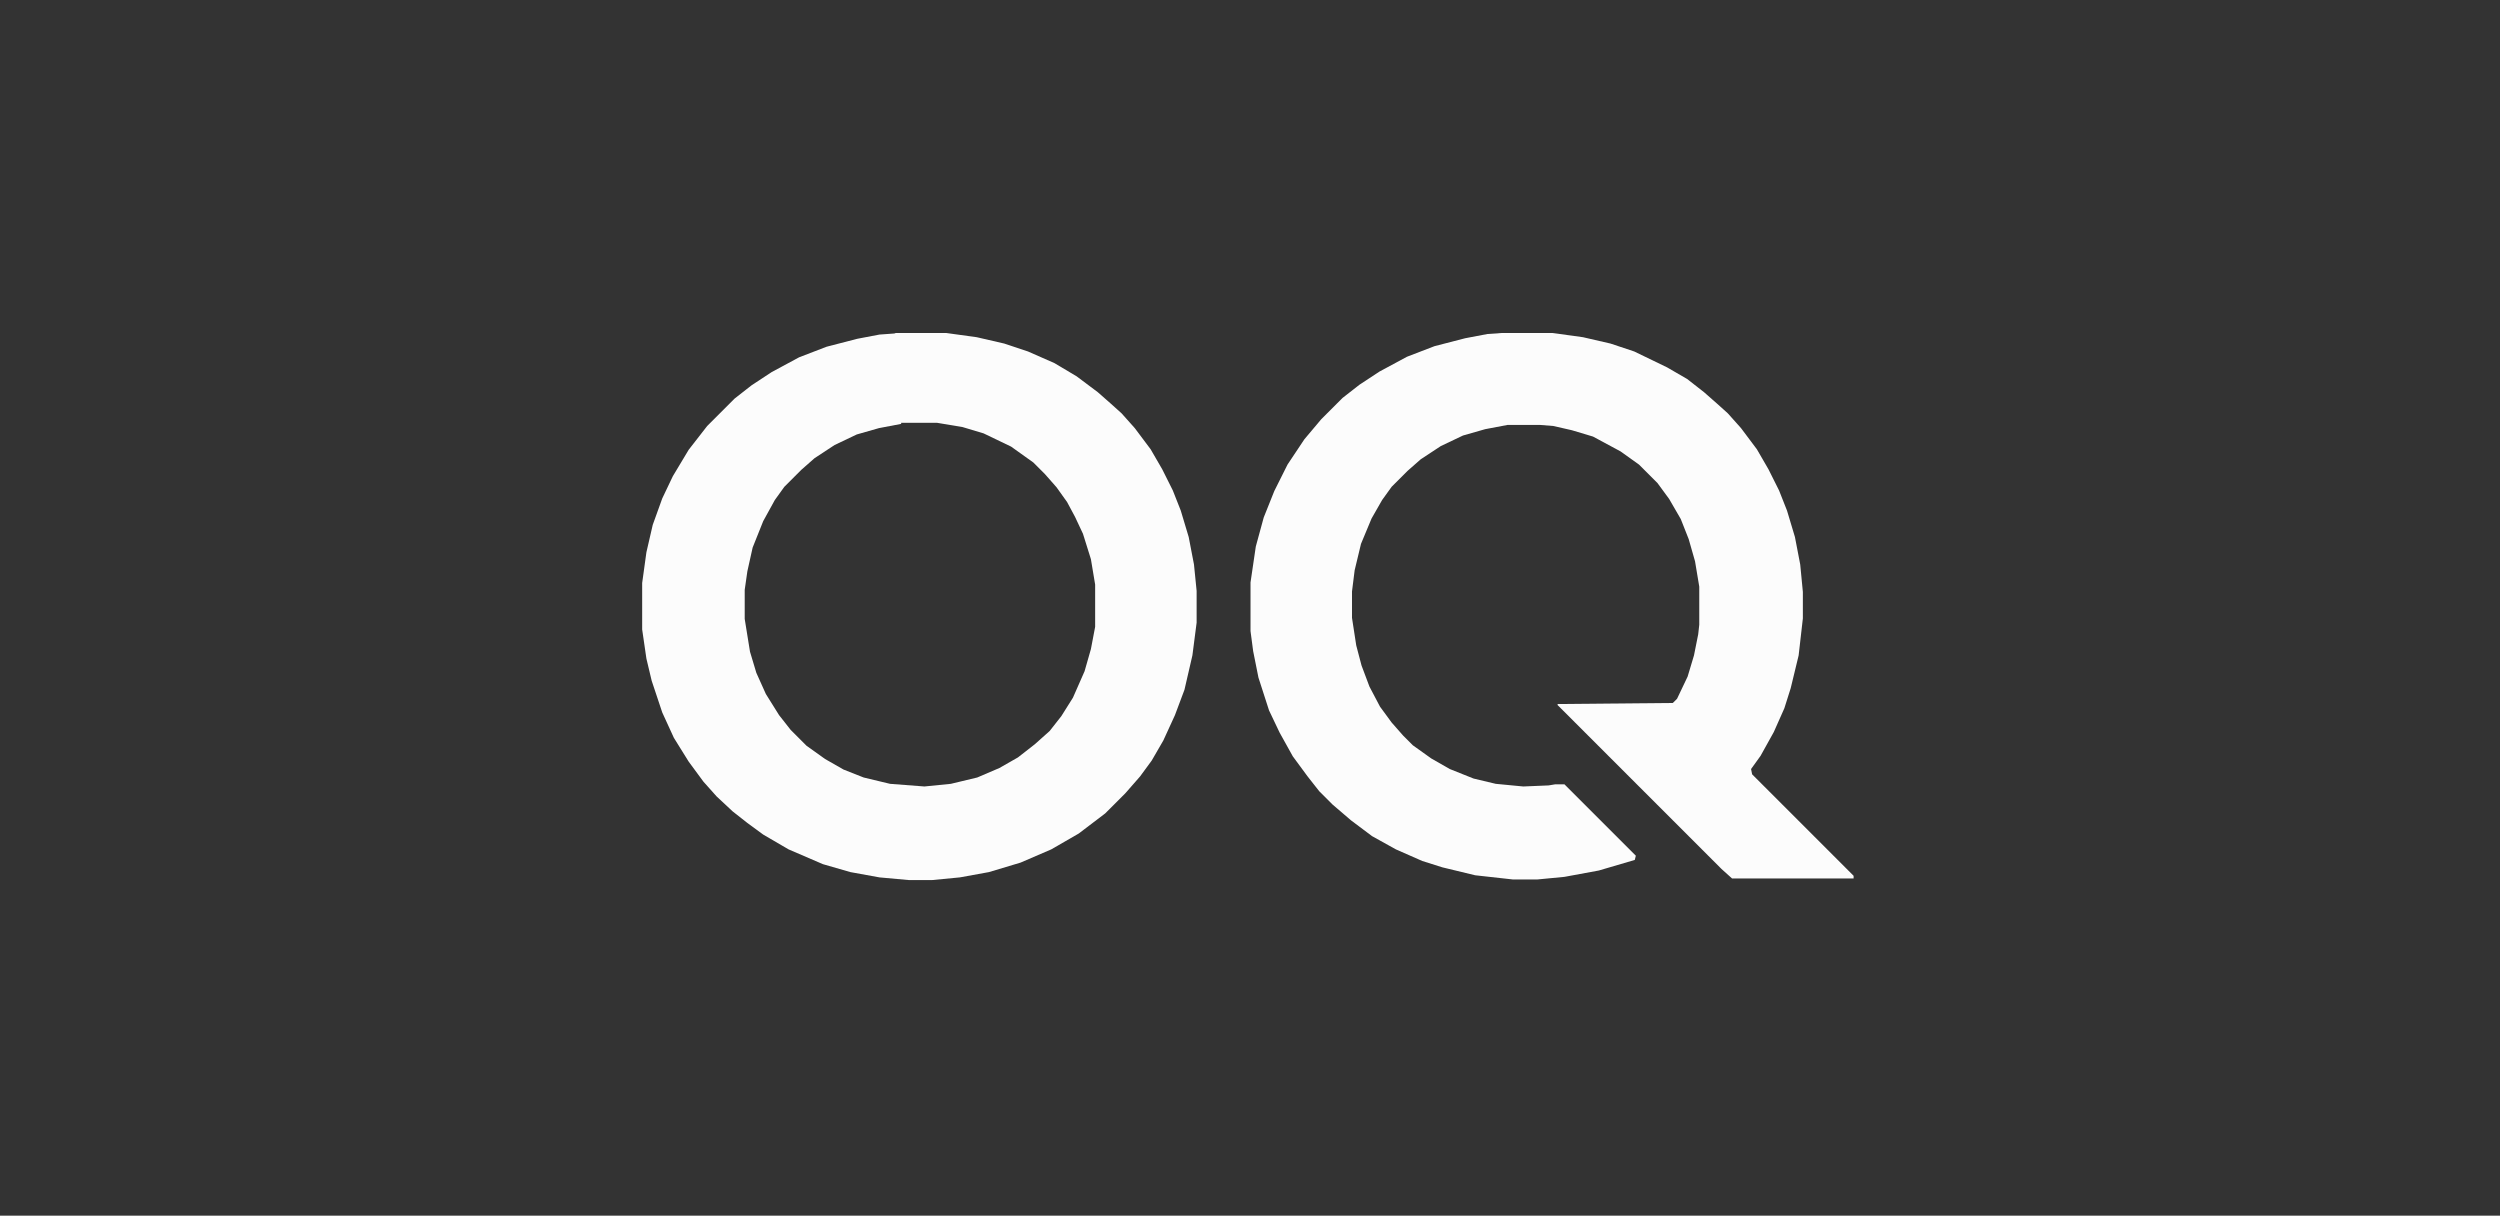
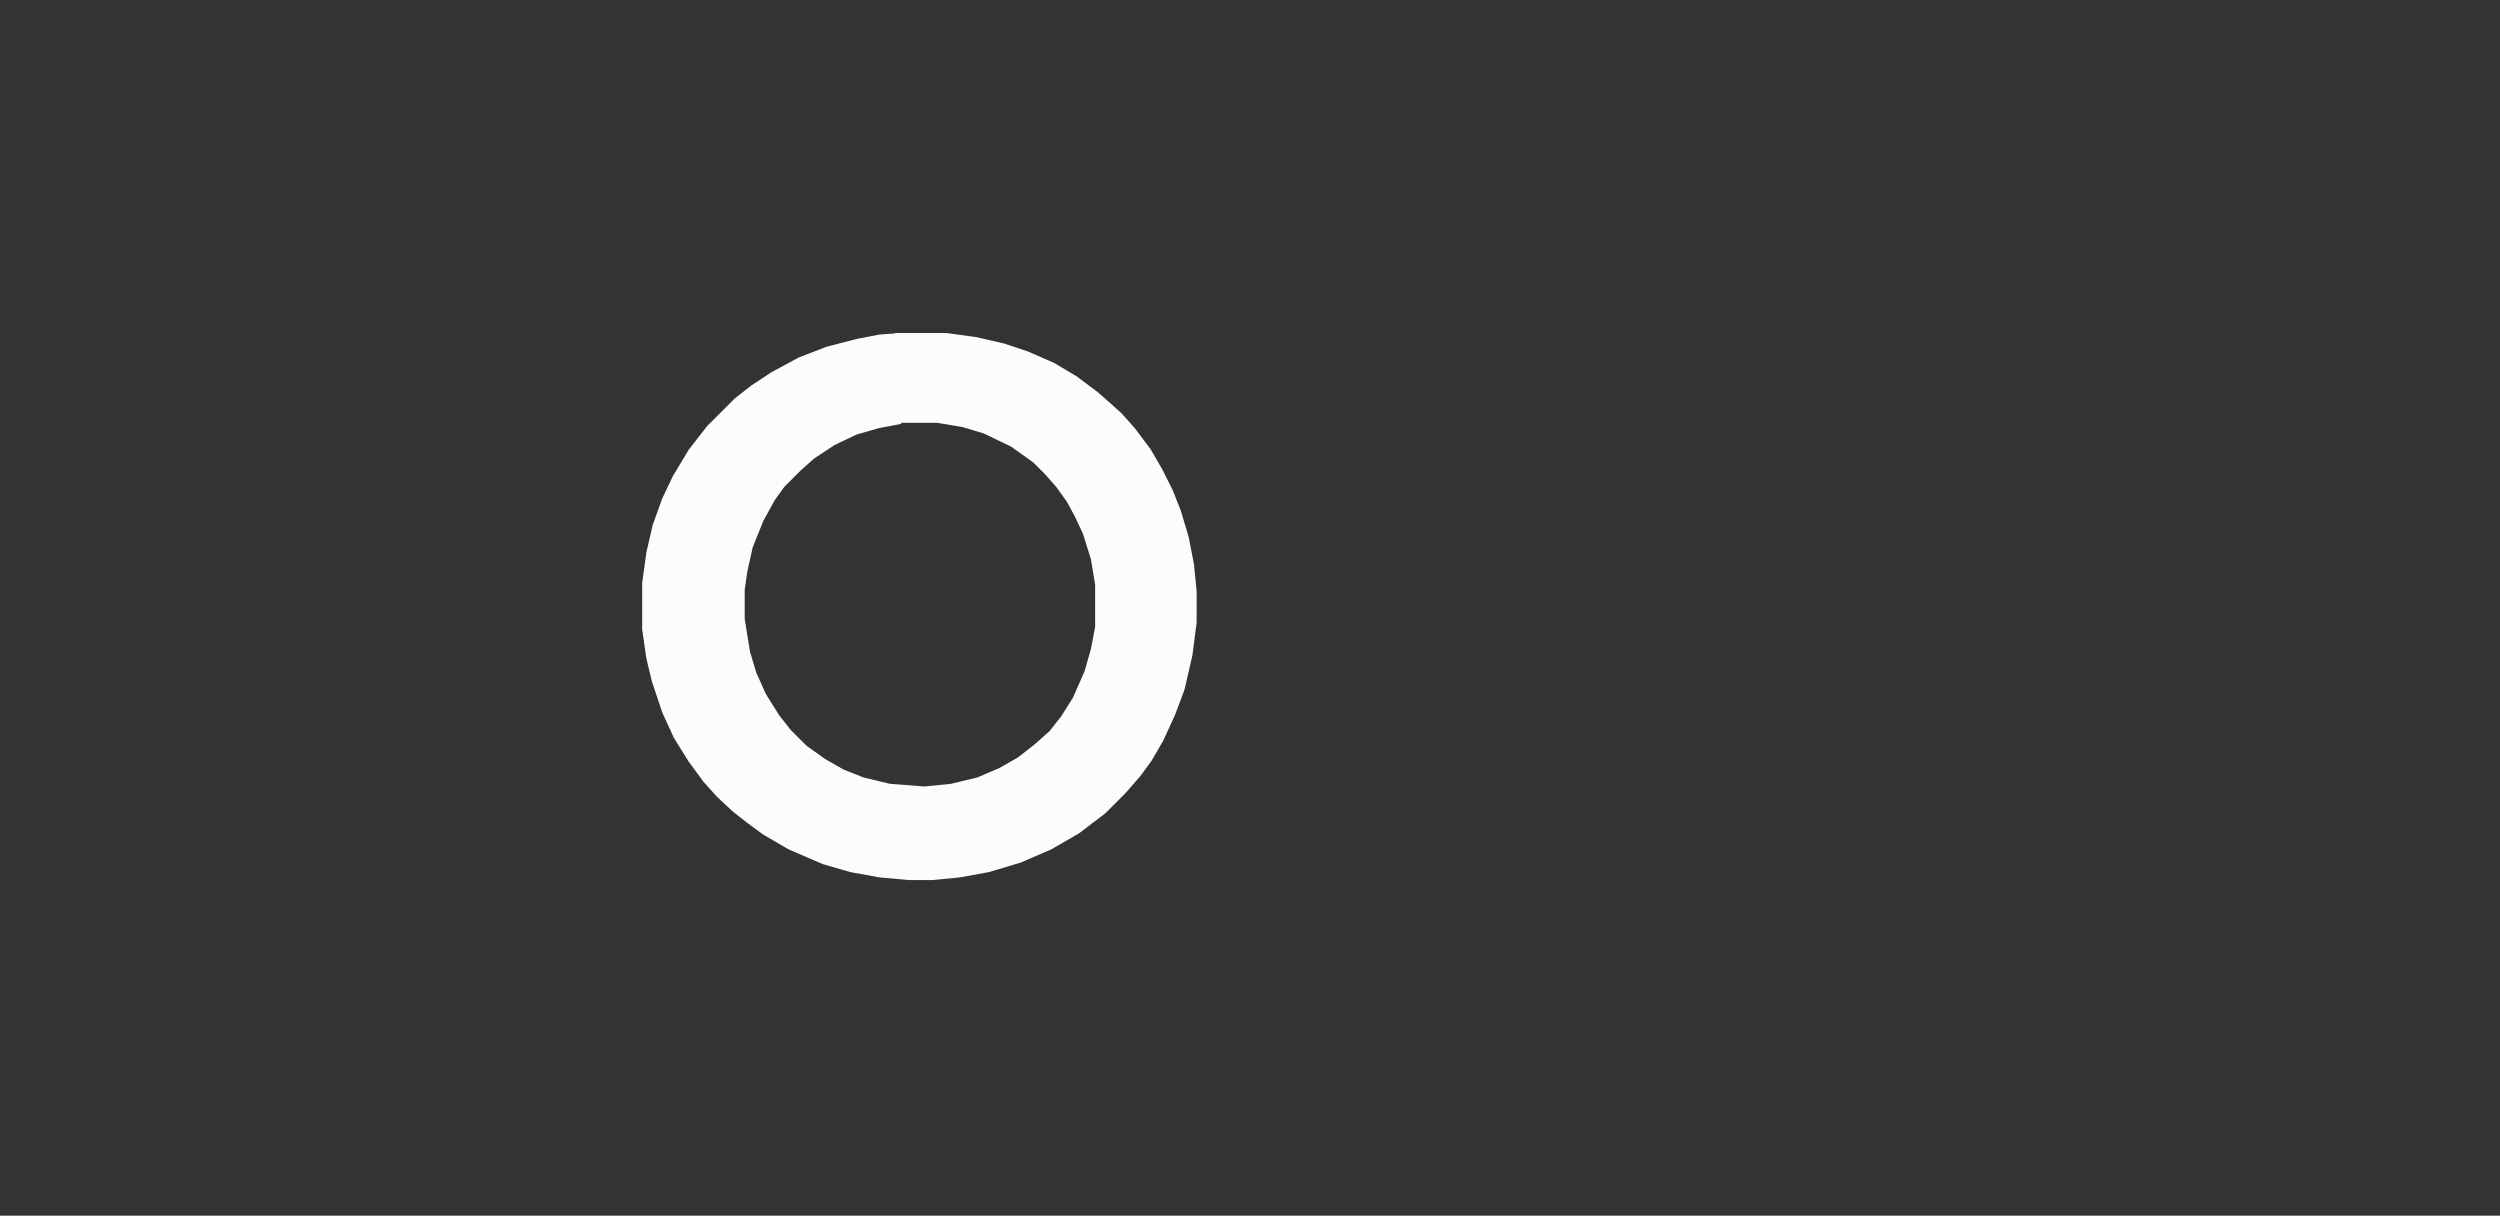
<svg xmlns="http://www.w3.org/2000/svg" id="Layer_1" viewBox="0 0 473 230">
  <rect x="0" y="0" width="473" height="230" fill="#333333" stroke="none" />
  <defs>
    <style>      .st0 {        fill: #fcfcfc;      }    </style>
  </defs>
-   <path class="st0" d="M284.2,63h9.5l5.8.8,5.2,1.2,4.5,1.5,6.2,3,3.8,2.2,3.2,2.5,2.5,2.2,2,1.8,2.5,2.8,3,4,2.2,3.8,2,4,1.5,3.8,1.5,5,1,5.2.5,5.2v5l-.8,7-1.5,6.2-1.2,3.8-2,4.5-2.5,4.5-1.8,2.5.2,1,19.2,19.2v.5h-23l-2-1.8-31-31v-.2l21.8-.2.8-.8,2-4.2,1.2-4,.8-4,.2-1.8v-7.2l-.8-4.8-1.2-4.2-1.5-3.8-2.2-3.8-2.2-3-3.5-3.5-3.5-2.5-5.2-2.8-4-1.2-3.5-.8-2.5-.2h-6.2l-4.2.8-4.2,1.2-4.2,2-3.8,2.5-2.5,2.2-3,3-1.8,2.5-2,3.5-2,4.8-1.2,5-.5,4v5l.8,5.2,1,3.8,1.5,4,2,3.8,2.2,3,2.2,2.5,1.8,1.8,3.5,2.5,3.5,2,4.5,1.8,4.2,1,5.2.5,4.8-.2,1.2-.2h1.8l13.5,13.5-.2.8-6.8,2-6.5,1.2-5.2.5h-4.5l-7.2-.8-6.2-1.5-3.8-1.2-5-2.2-4.5-2.5-4-3-3.5-3-2.5-2.5-2.2-2.8-2.8-3.8-2.5-4.5-2-4.2-2-6.2-1-5-.5-3.8v-9.2l1-6.8,1.5-5.5,2-5,2.5-5,3.2-4.8,3.2-3.8,4-4,3.2-2.5,3.8-2.5,5.2-2.8,5.2-2,5.8-1.5,4.2-.8,2.8-.2Z" />
  <path class="st0" d="M169.5,63h9.5l5.8.8,5.2,1.2,4.5,1.5,5,2.2,4.2,2.5,4,3,2.5,2.2,2,1.8,2.5,2.8,3,4,2.2,3.8,2,4,1.5,3.8,1.5,5,1,5.2.5,5v6l-.8,6.2-1.5,6.5-1.8,4.8-2.2,4.8-2.2,3.8-2.2,3-2.8,3.2-3.8,3.8-5,3.8-5.2,3-5.8,2.5-6,1.8-5.5,1-5.2.5h-4.5l-5.5-.5-5.5-1-5.2-1.5-6.5-2.8-4.8-2.8-3-2.2-2.8-2.2-3-2.8-2.5-2.8-2.8-3.8-2.8-4.5-2.2-4.8-2-6-1-4.2-.8-5.5v-8.8l.8-5.8,1.2-5.2,1.8-5,2-4.2,3-5,3.5-4.5,5.2-5.2,3.2-2.5,3.8-2.5,5.2-2.8,5.2-2,5.8-1.5,4.2-.8,2.8-.2ZM170.5,80.2l-4.2.8-4.2,1.2-4.2,2-3.8,2.5-2.5,2.2-3.2,3.2-1.8,2.5-2.2,4-2,5-1,4.5-.5,3.5v5.5l1,6.2,1.2,4,1.8,4,2.5,4,2.2,2.8,3,3,3.5,2.5,3.5,2,3.8,1.5,5,1.2,6.5.5,5-.5,5-1.2,4.2-1.8,3.5-2,3.2-2.5,2.8-2.5,2.2-2.8,2.2-3.5,2.2-5,1.2-4.2.8-4.2v-8l-.8-4.8-1.5-4.8-1.5-3.2-1.5-2.8-2-2.8-2.2-2.5-2.2-2.2-4.2-3-5.2-2.5-4-1.2-4.8-.8h-6.8Z" />
</svg>